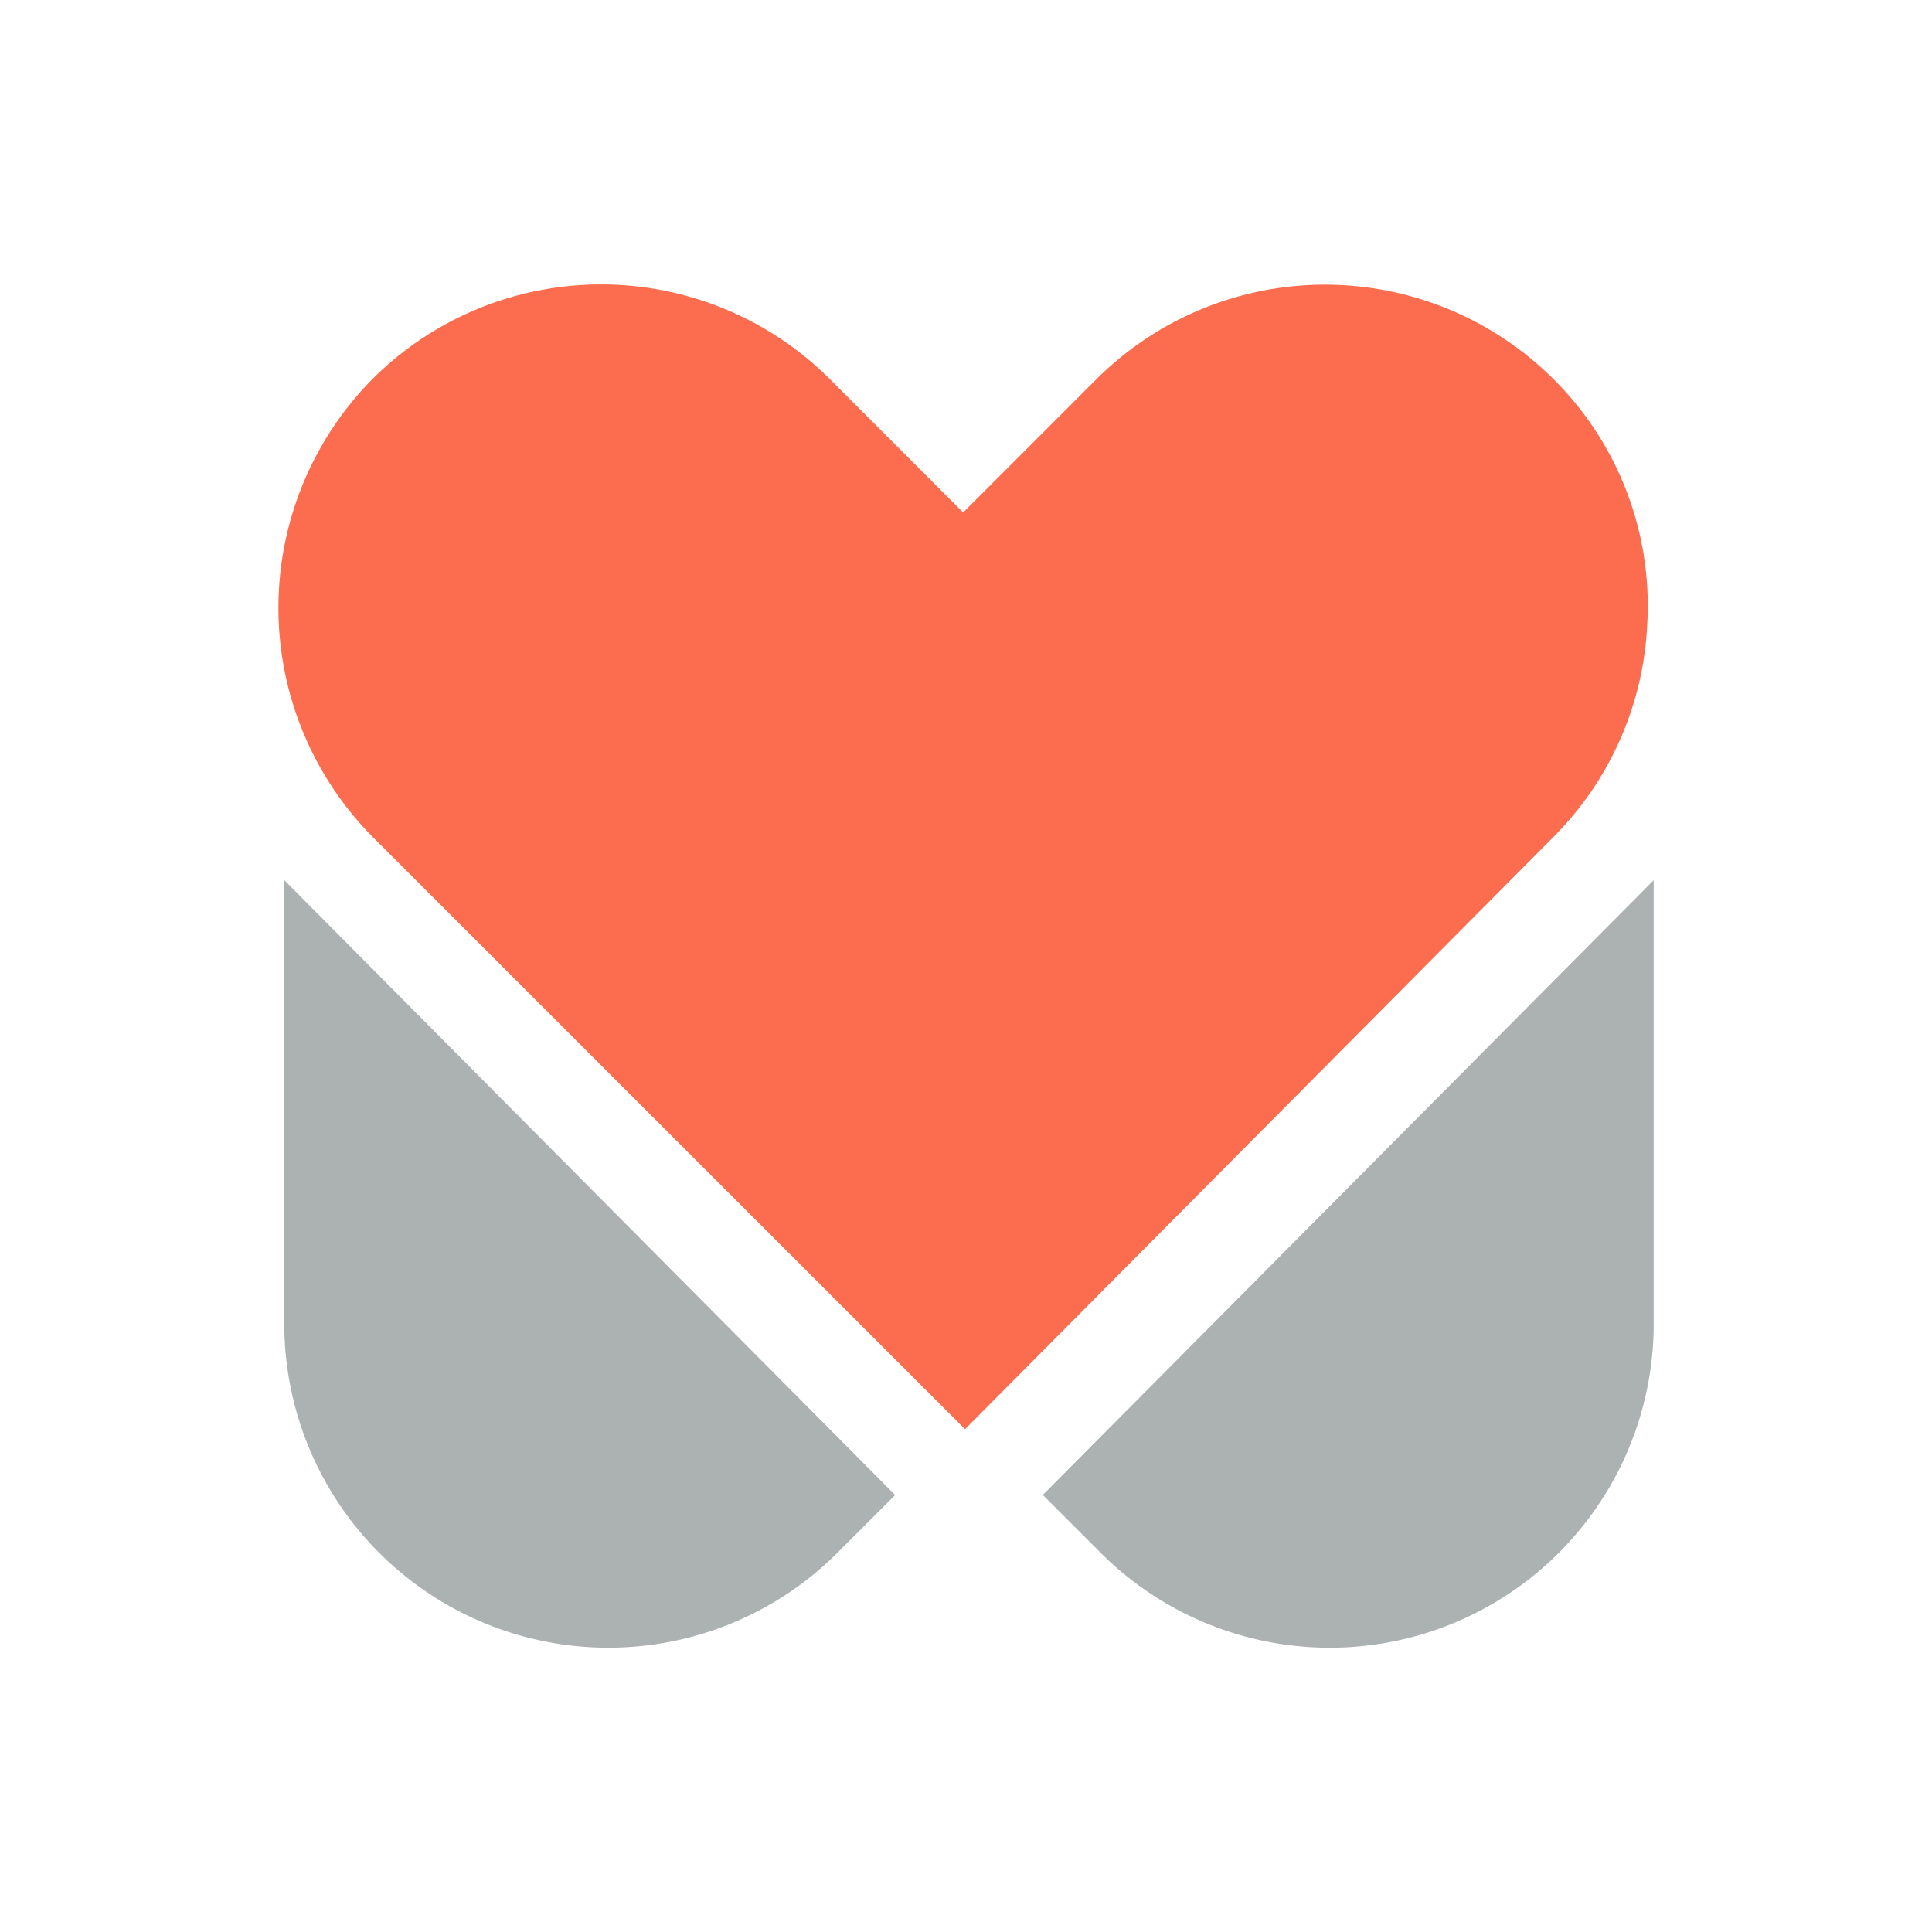
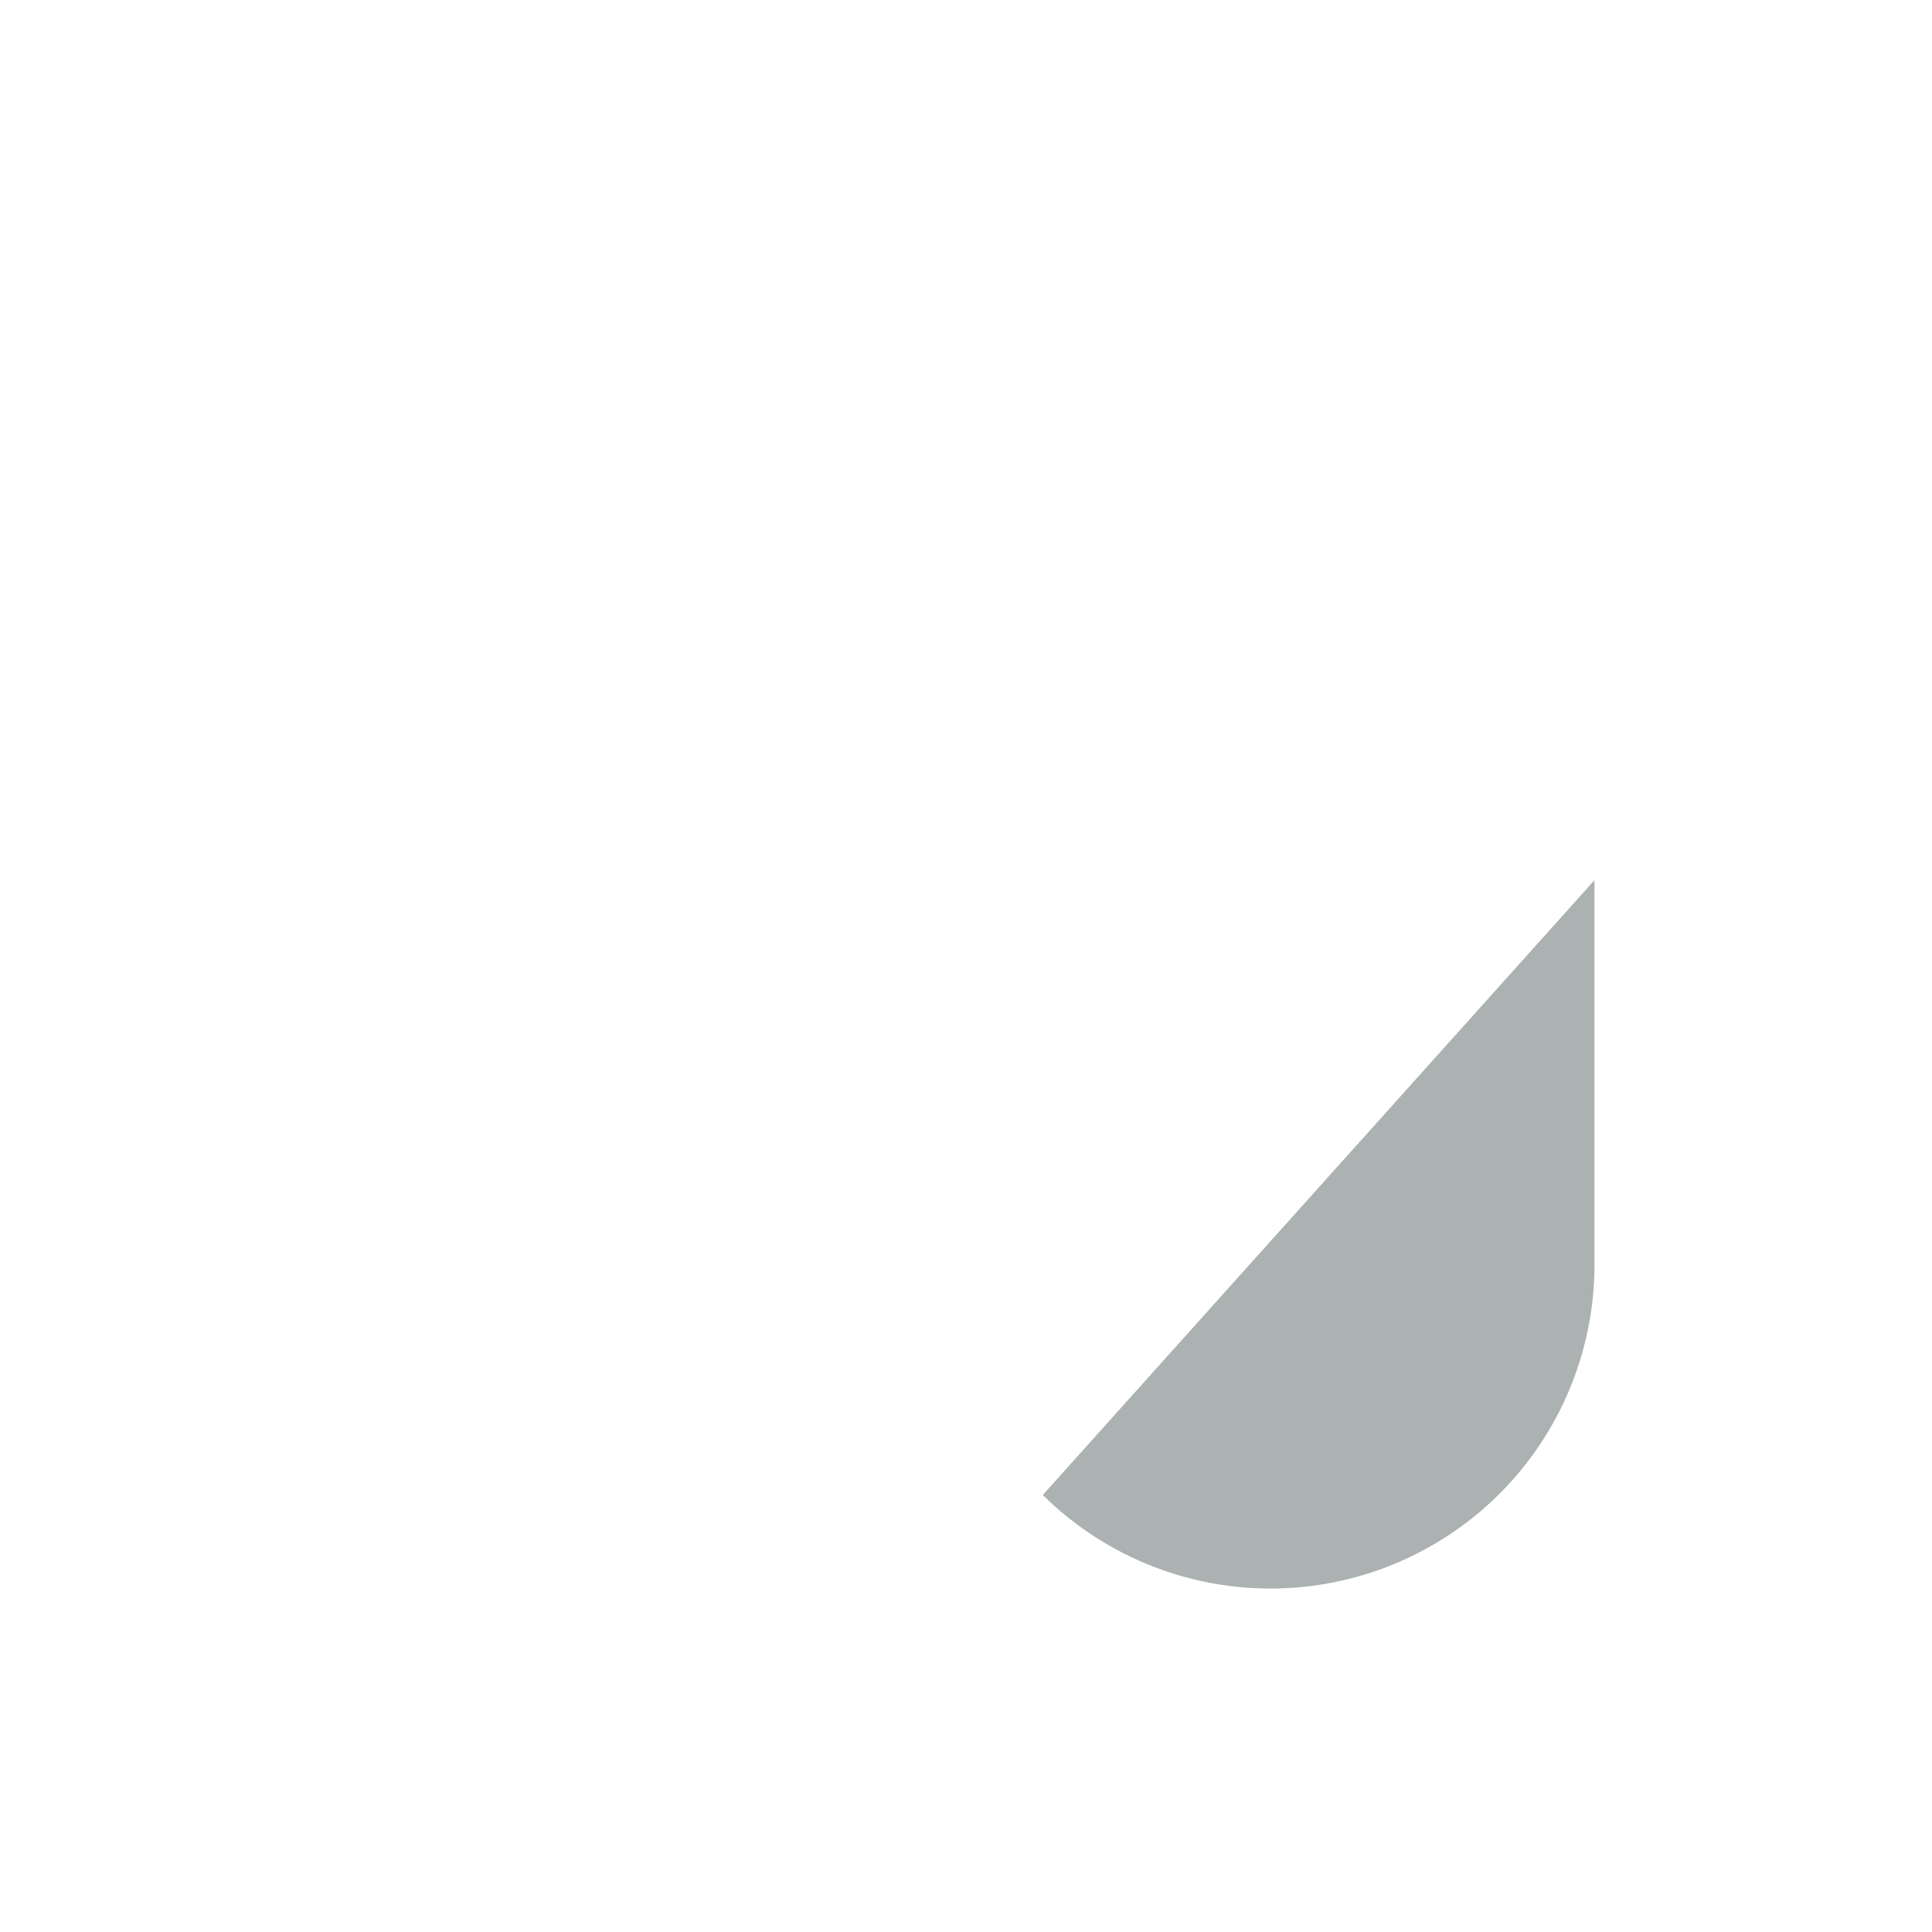
<svg xmlns="http://www.w3.org/2000/svg" id="Layer_1" data-name="Layer 1" viewBox="0 0 400 400">
  <defs>
    <style>.cls-1{fill:#fc6c4f;}.cls-2{fill:#abb2b1;}</style>
  </defs>
  <title>M_Musement_400x400px</title>
-   <path class="cls-1" d="M341.08,128.54a66.14,66.14,0,0,0-19.4-50,67,67,0,0,0-94.71,0l0,0-27.56,27.56L171.81,78.49a67,67,0,0,0-94.71,0l0,0a67.39,67.39,0,0,0,0,94.73L199.8,295.9,321.69,173.22a66.68,66.68,0,0,0,19.38-44.67" />
-   <path class="cls-2" d="M215.9,309.52l12.26,12.25a67.07,67.07,0,0,0,114.22-47.69V182.23Z" />
-   <path class="cls-2" d="M58.86,182.23v91.86a67.08,67.08,0,0,0,114.23,47.68l12.24-12.24Z" />
+   <path class="cls-2" d="M215.9,309.52a67.07,67.07,0,0,0,114.22-47.69V182.23Z" />
</svg>